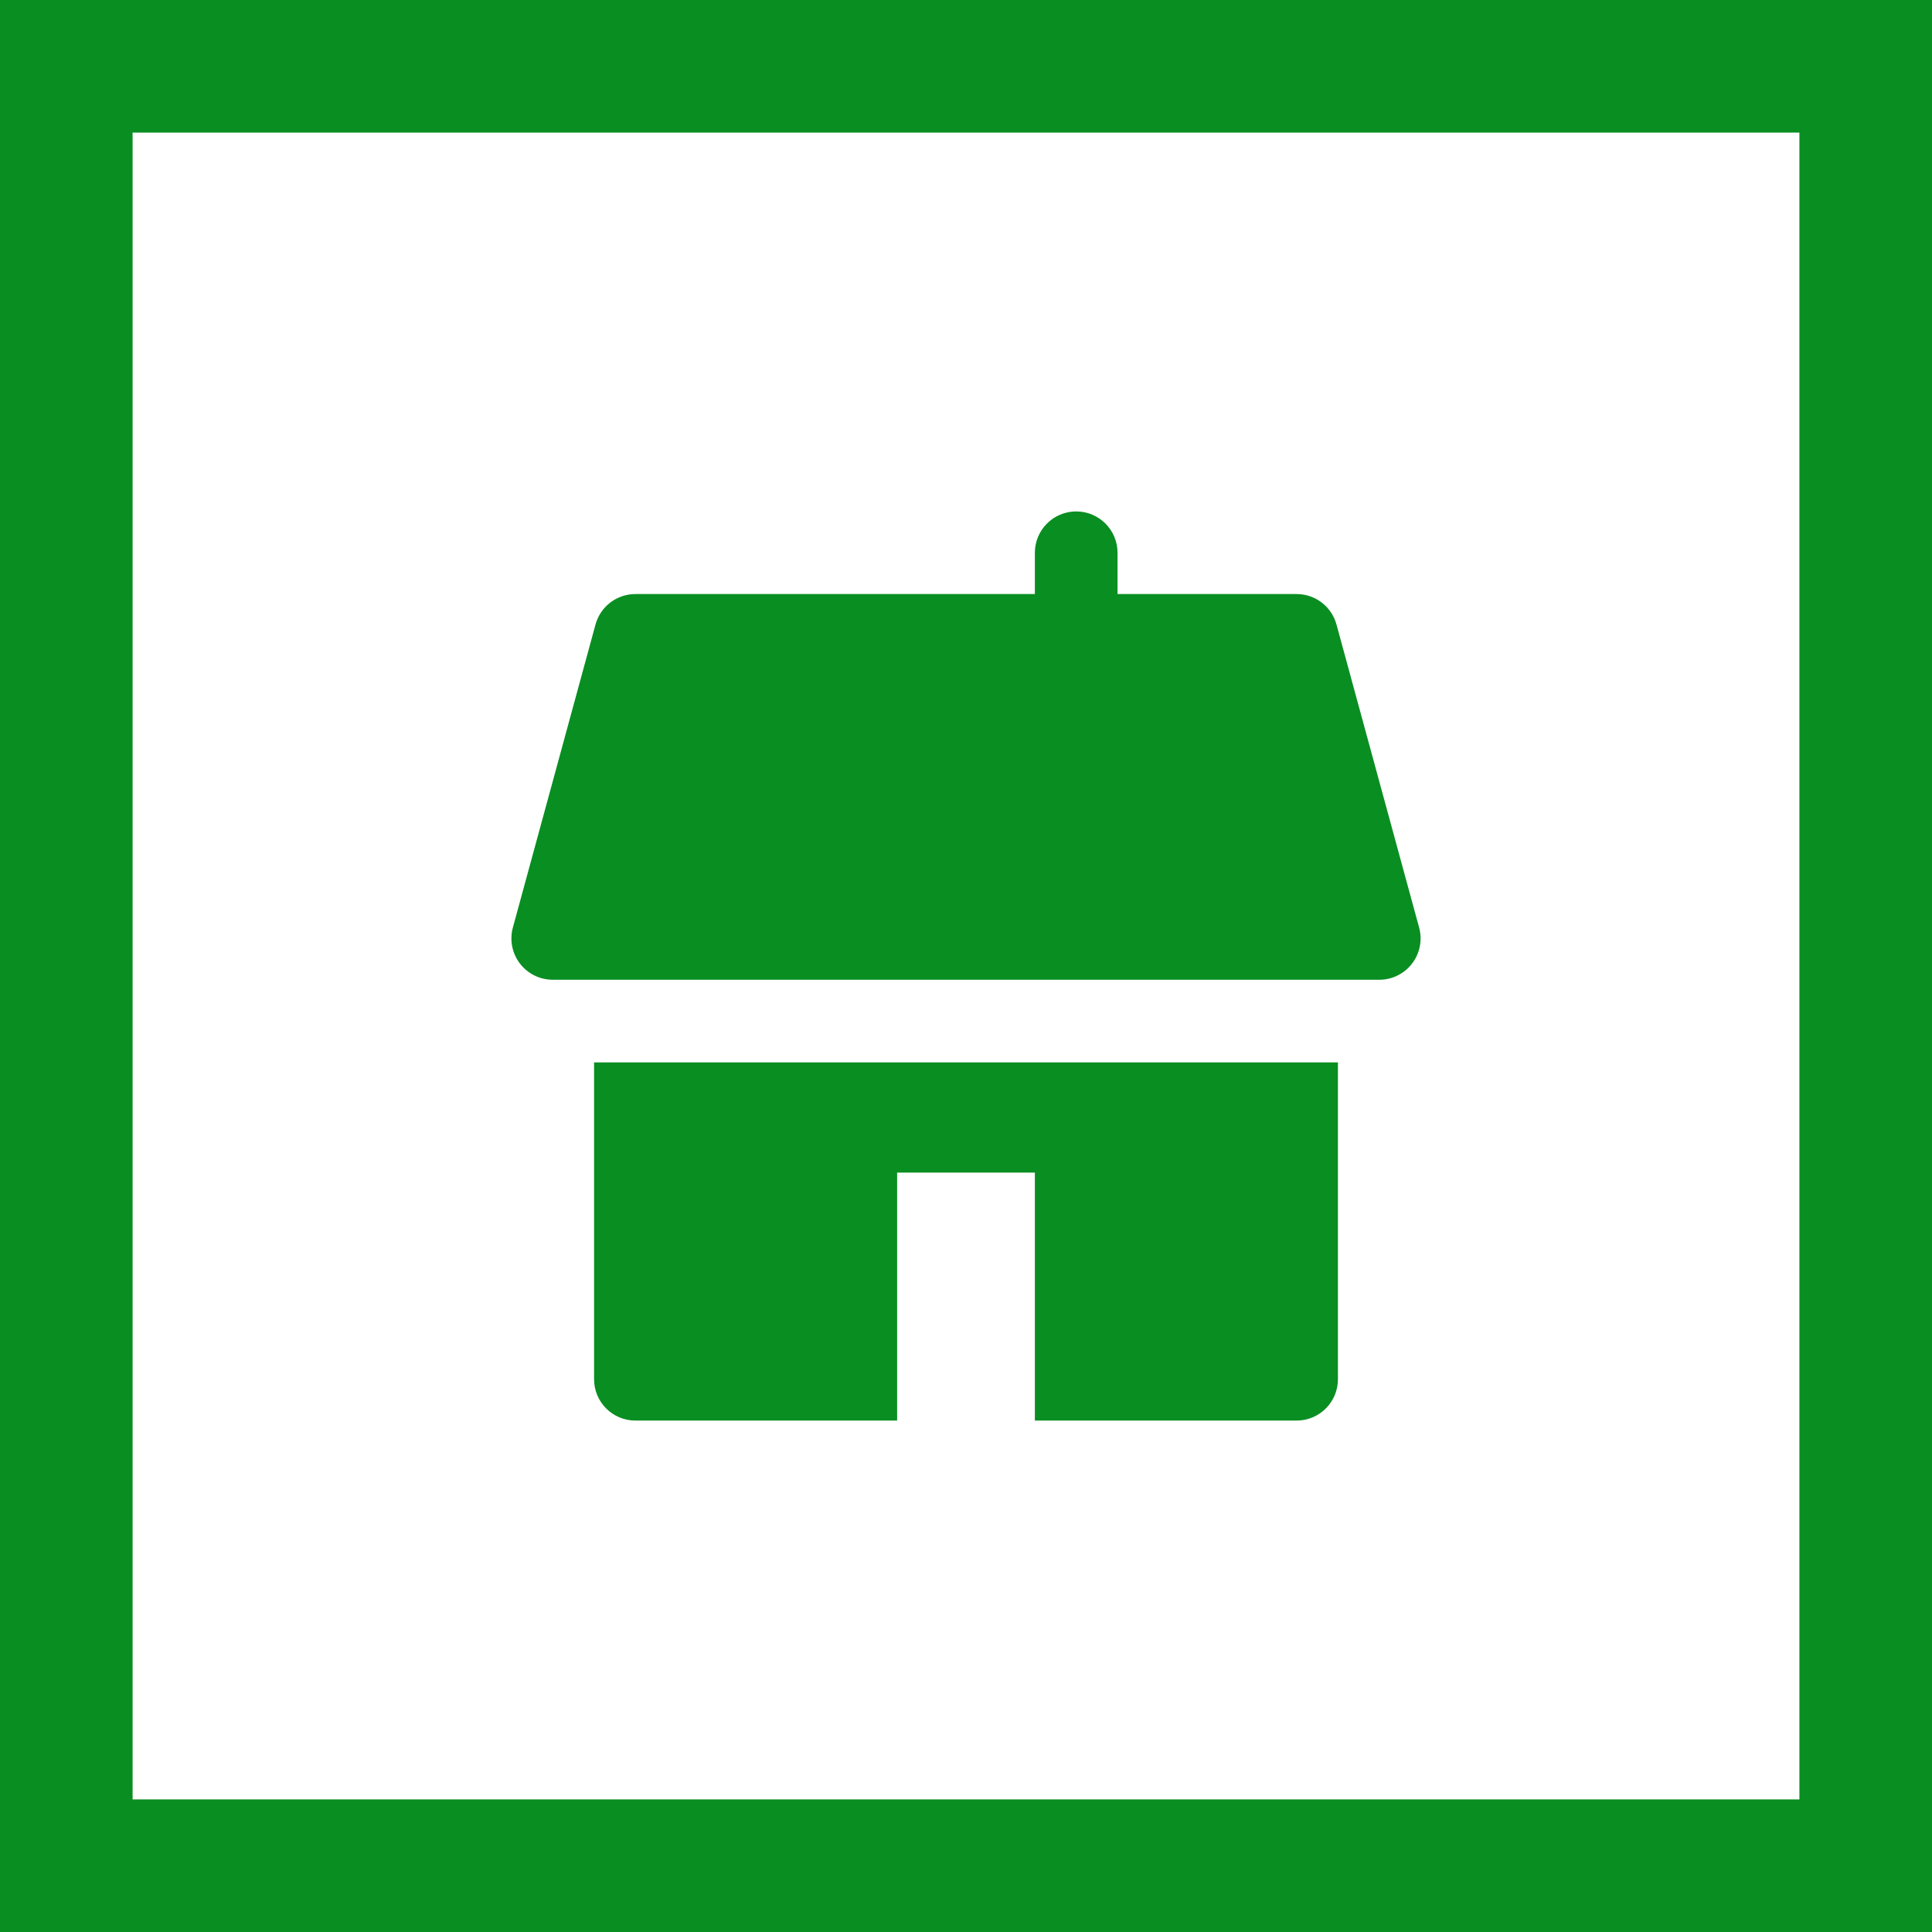
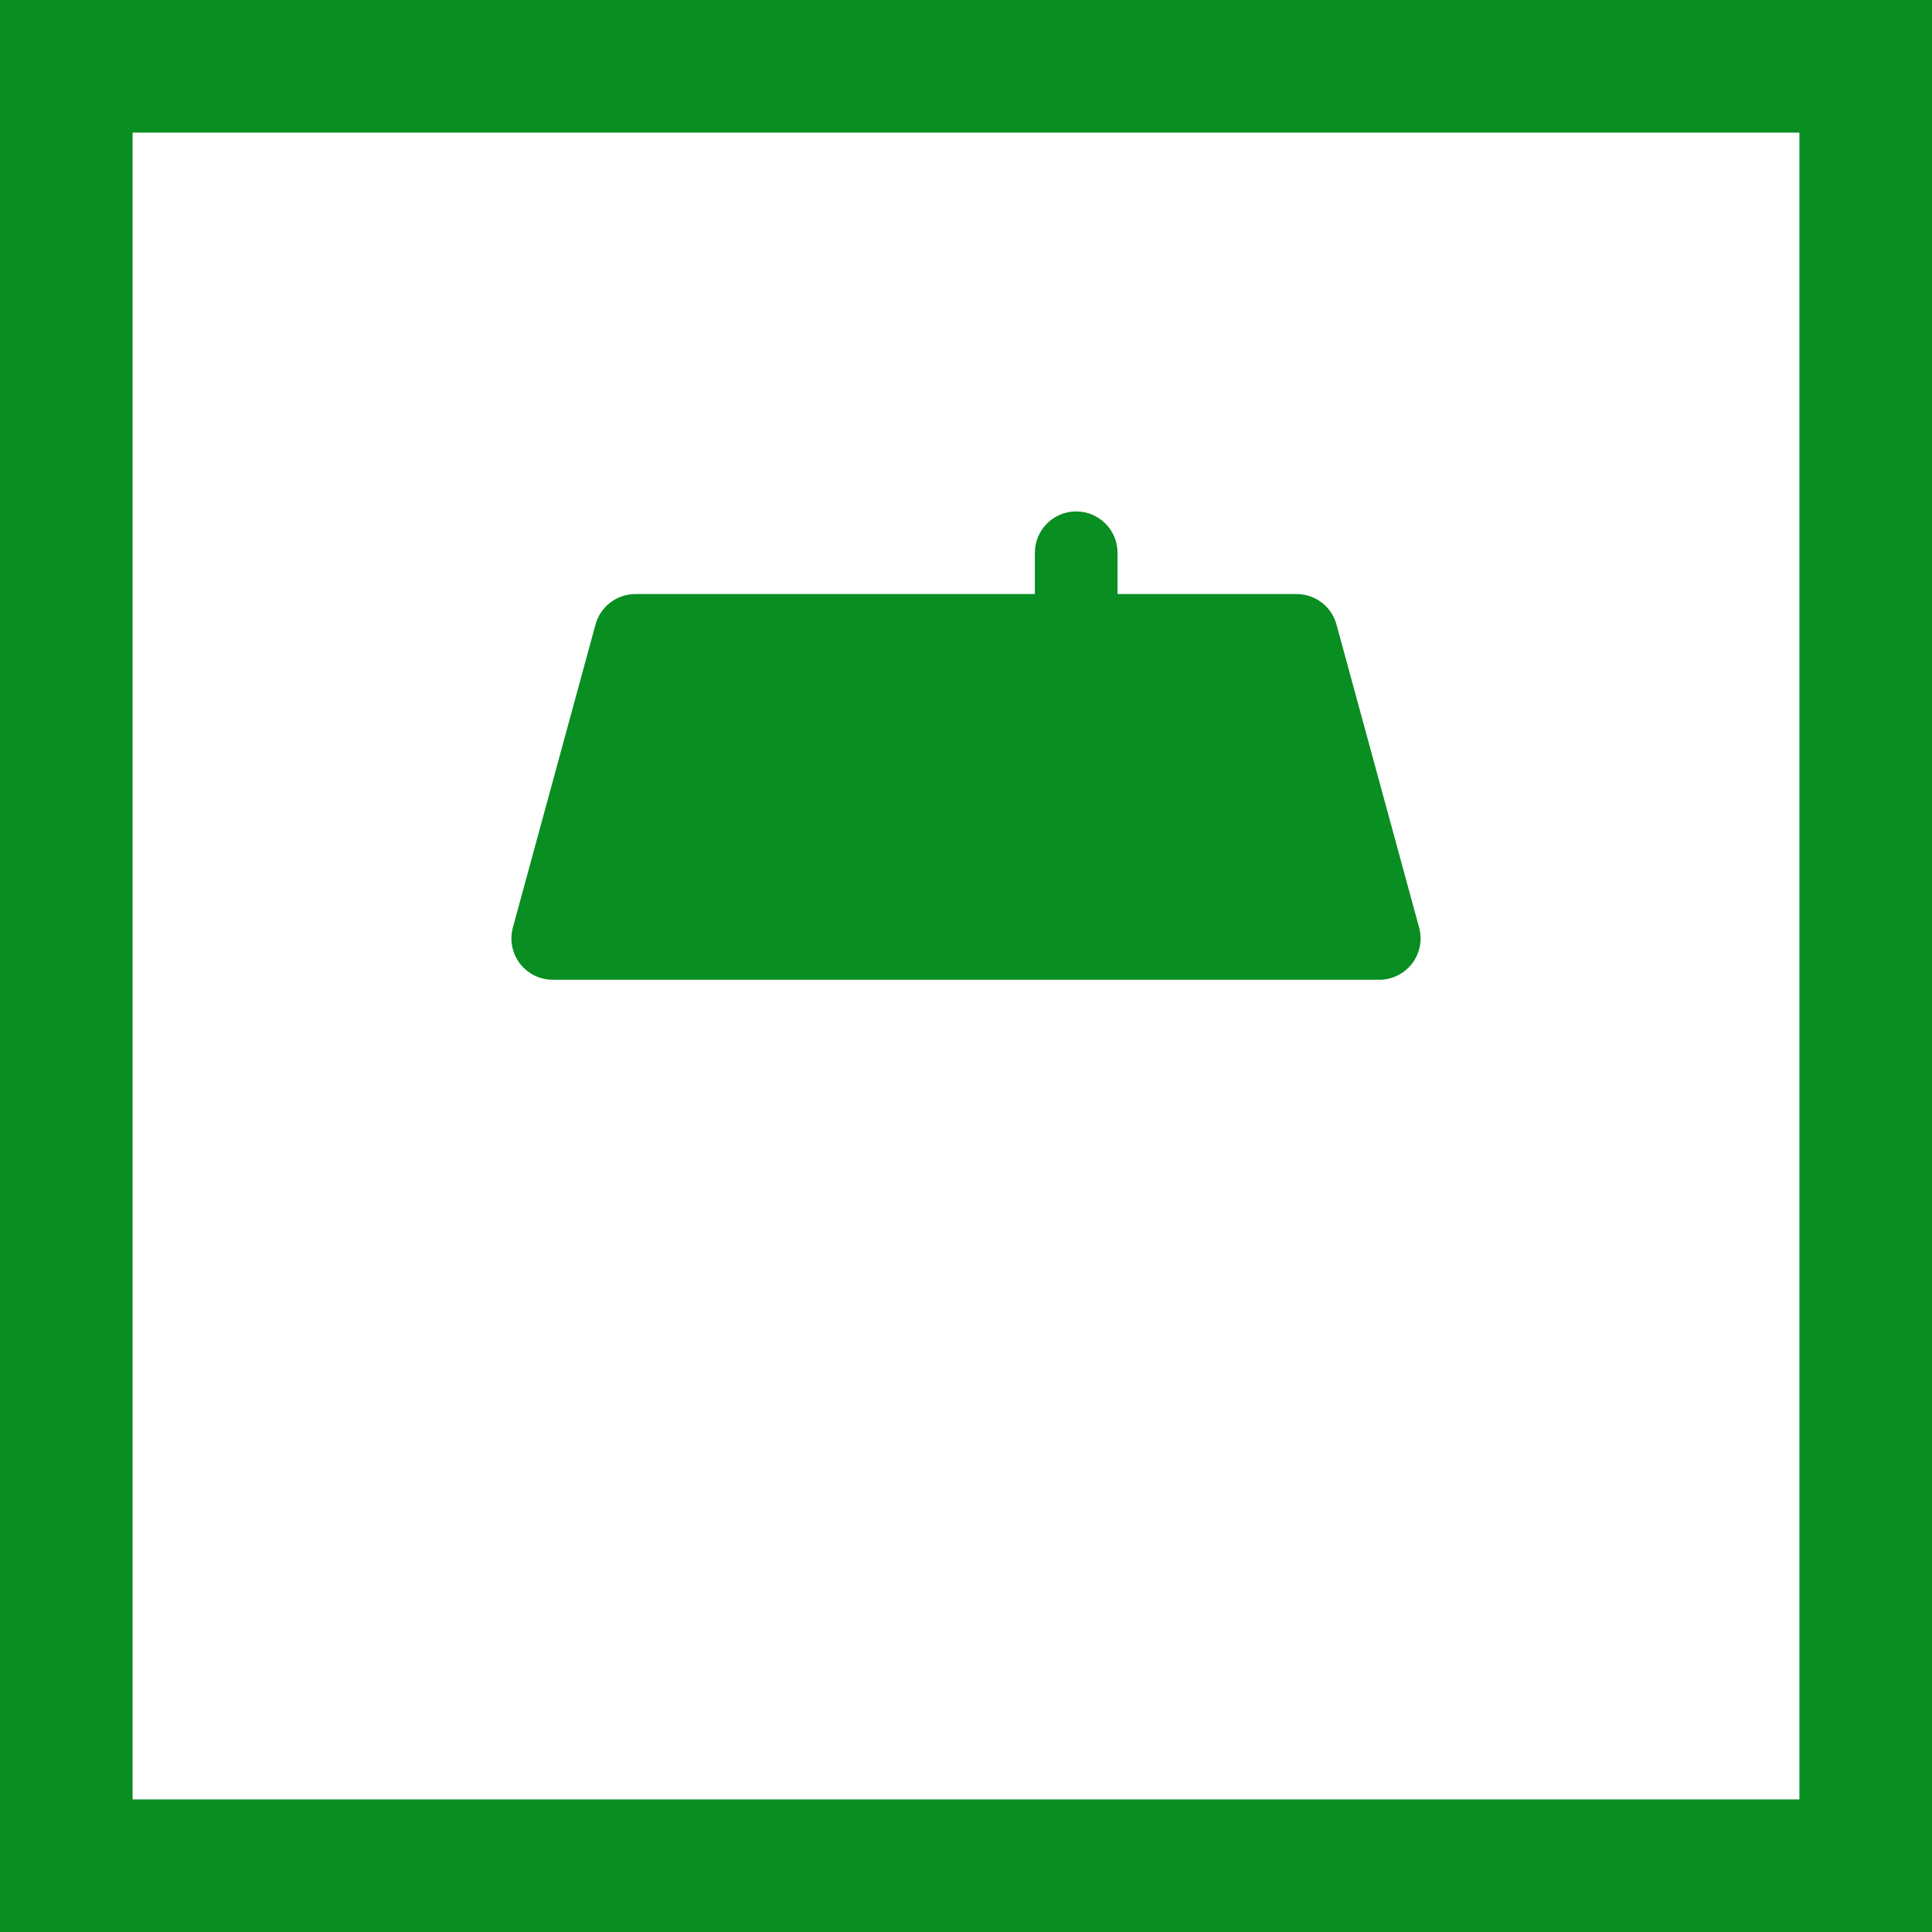
<svg xmlns="http://www.w3.org/2000/svg" width="102" height="102" viewBox="0 0 102 102" fill="none">
  <g clip-path="url(#clip0_102_621)">
-     <path d="M54.636 74.999L56.818 74.999C56.819 74.999 56.82 74.999 56.821 74.999H68.455C69.659 74.999 70.636 74.022 70.636 72.817V56.09H31.364V72.817C31.364 74.022 32.34 74.999 33.545 74.999H45.179C45.18 74.999 45.181 74.999 45.182 74.999H47.364V68.999V61.908H54.636V68.999V74.999Z" fill="#098E22" />
    <path d="M72.818 51.727C73.498 51.727 74.139 51.409 74.552 50.869C74.965 50.329 75.102 49.627 74.923 48.971L70.56 32.971C70.301 32.021 69.438 31.363 68.455 31.363H59V29.183C59 27.978 58.023 27.001 56.818 27.001C55.613 27.001 54.636 27.978 54.636 29.183V31.363H33.545C32.562 31.363 31.7 32.021 31.44 32.97L27.077 48.97C26.898 49.626 27.035 50.328 27.448 50.869C27.861 51.409 28.502 51.726 29.182 51.726H31.364H70.636H72.818V51.727Z" fill="#098E22" />
  </g>
  <rect x="3.5" y="3.5" width="95" height="95" stroke="#098E22" stroke-width="7" />
  <defs>
    <clipPath id="clip0_102_621">
      <rect width="48" height="48" fill="white" transform="translate(27 27)" />
    </clipPath>
  </defs>
</svg>